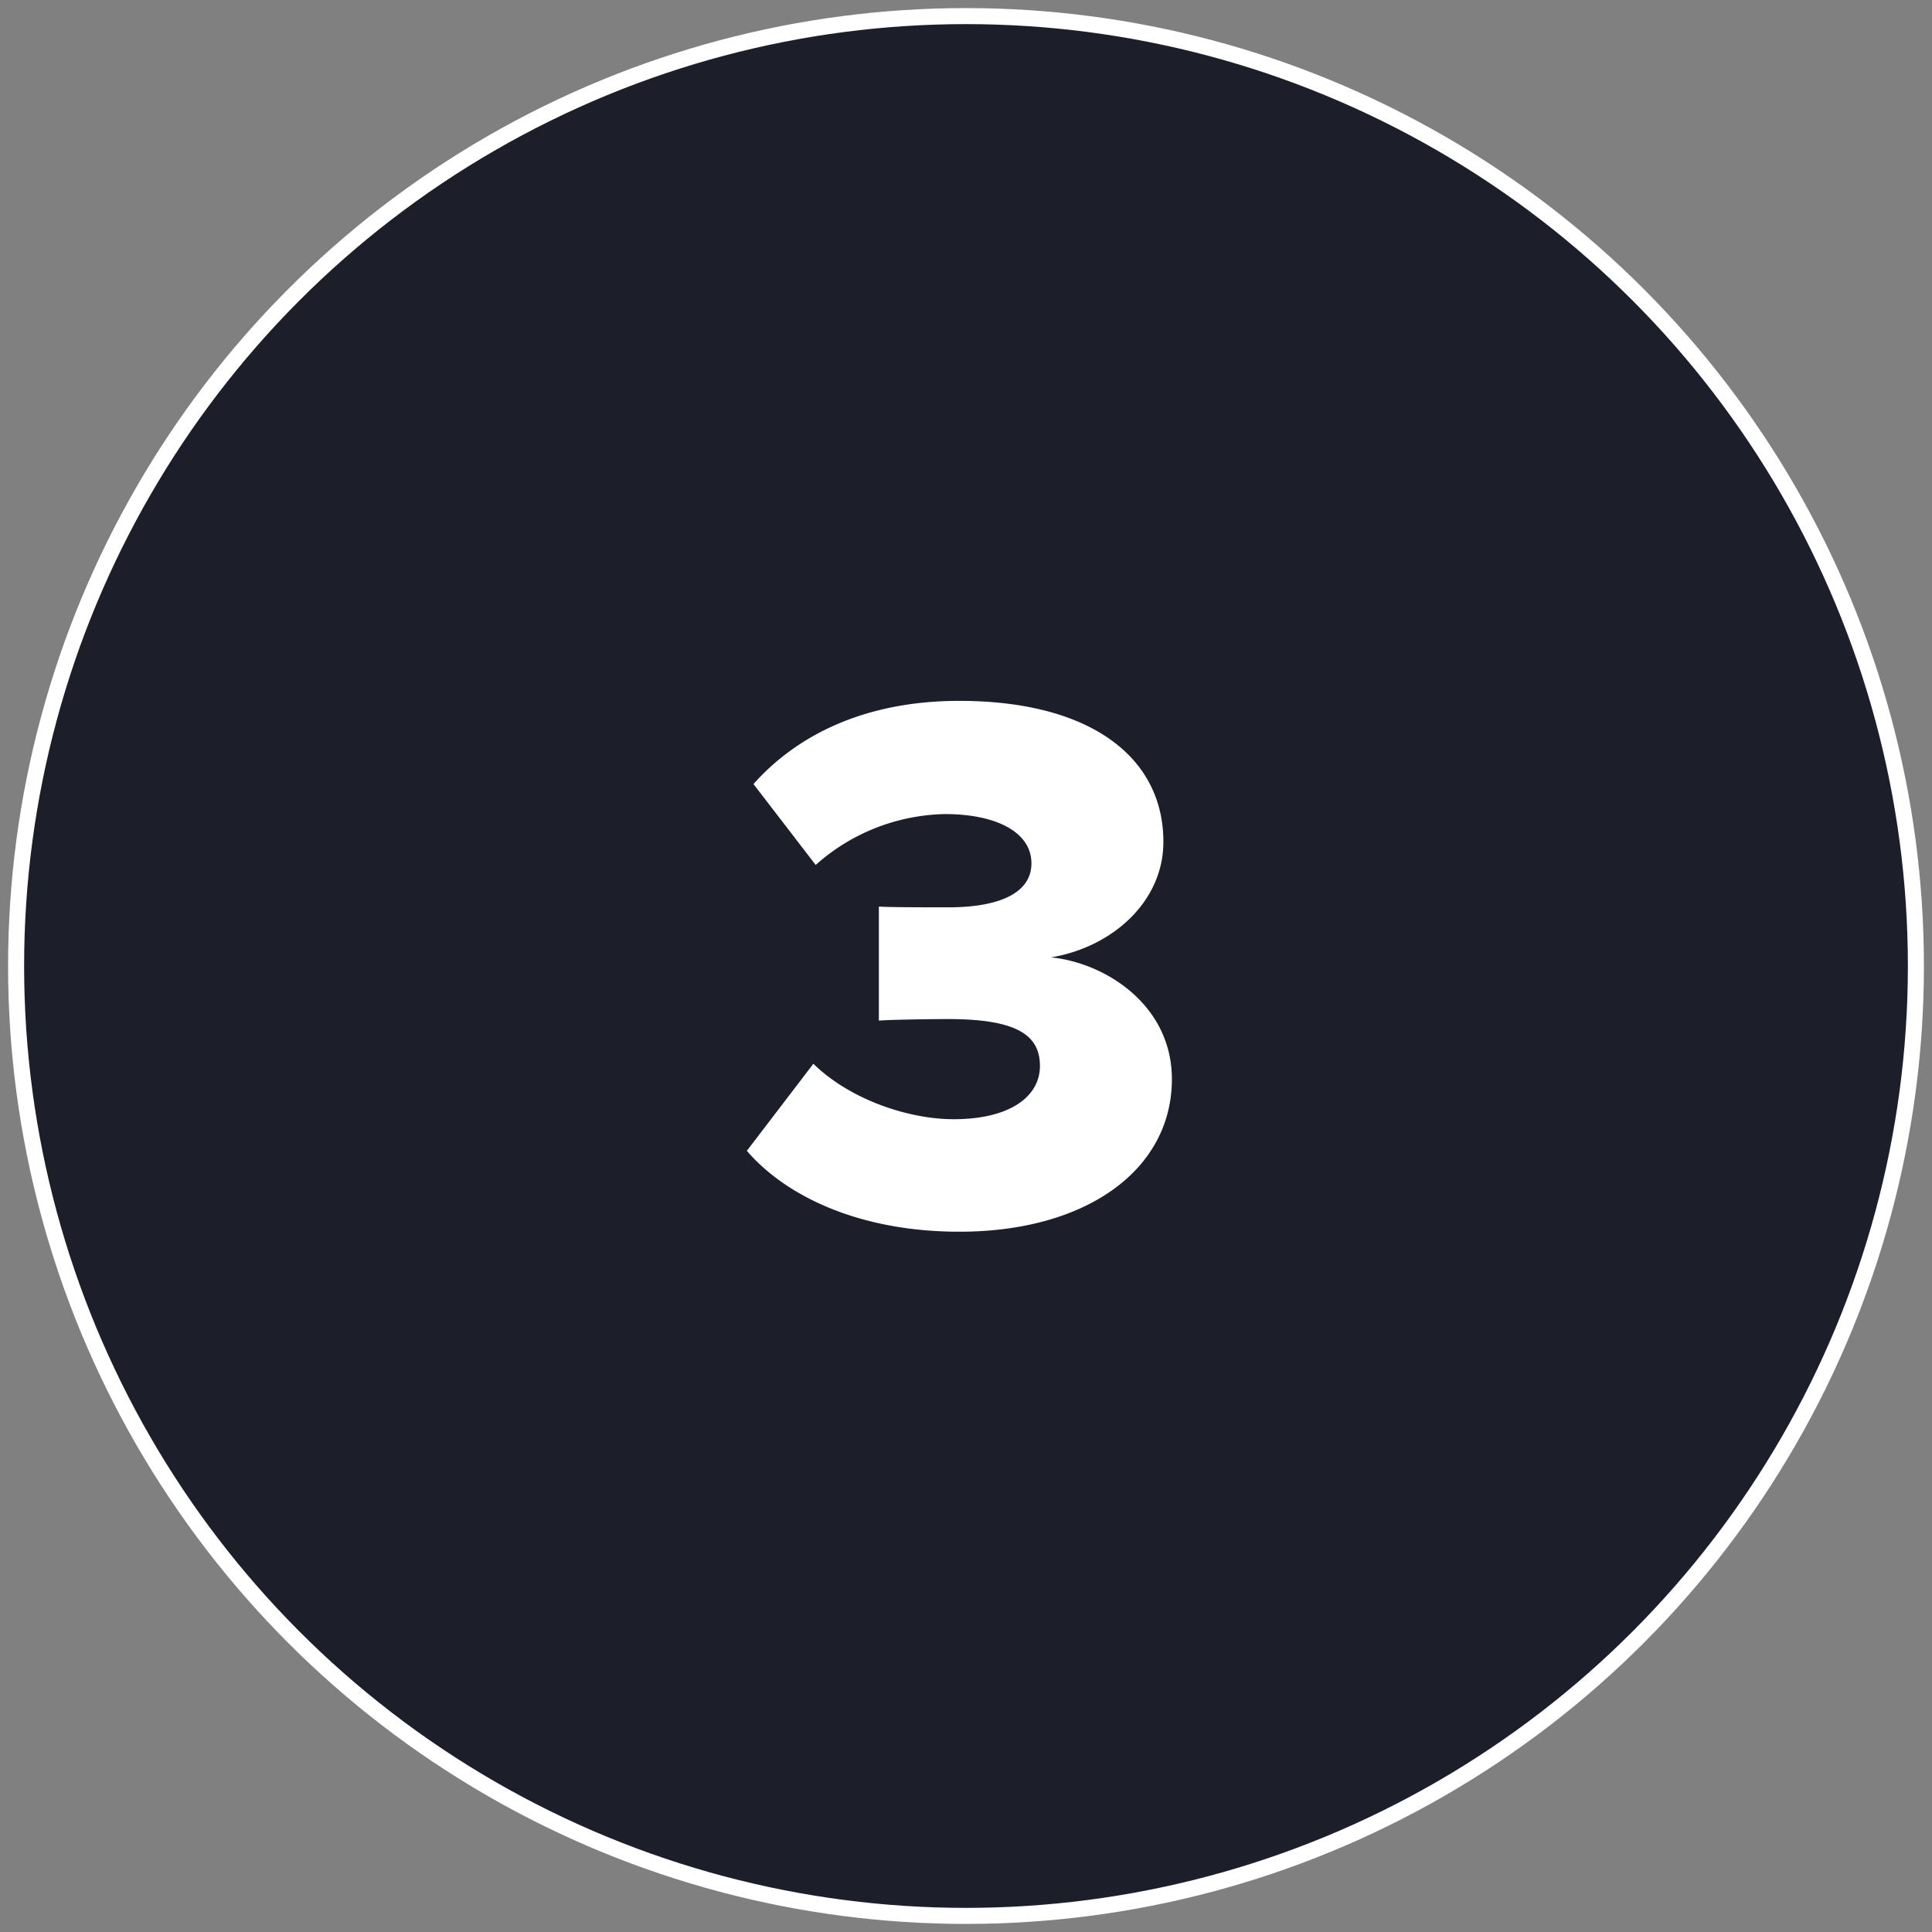
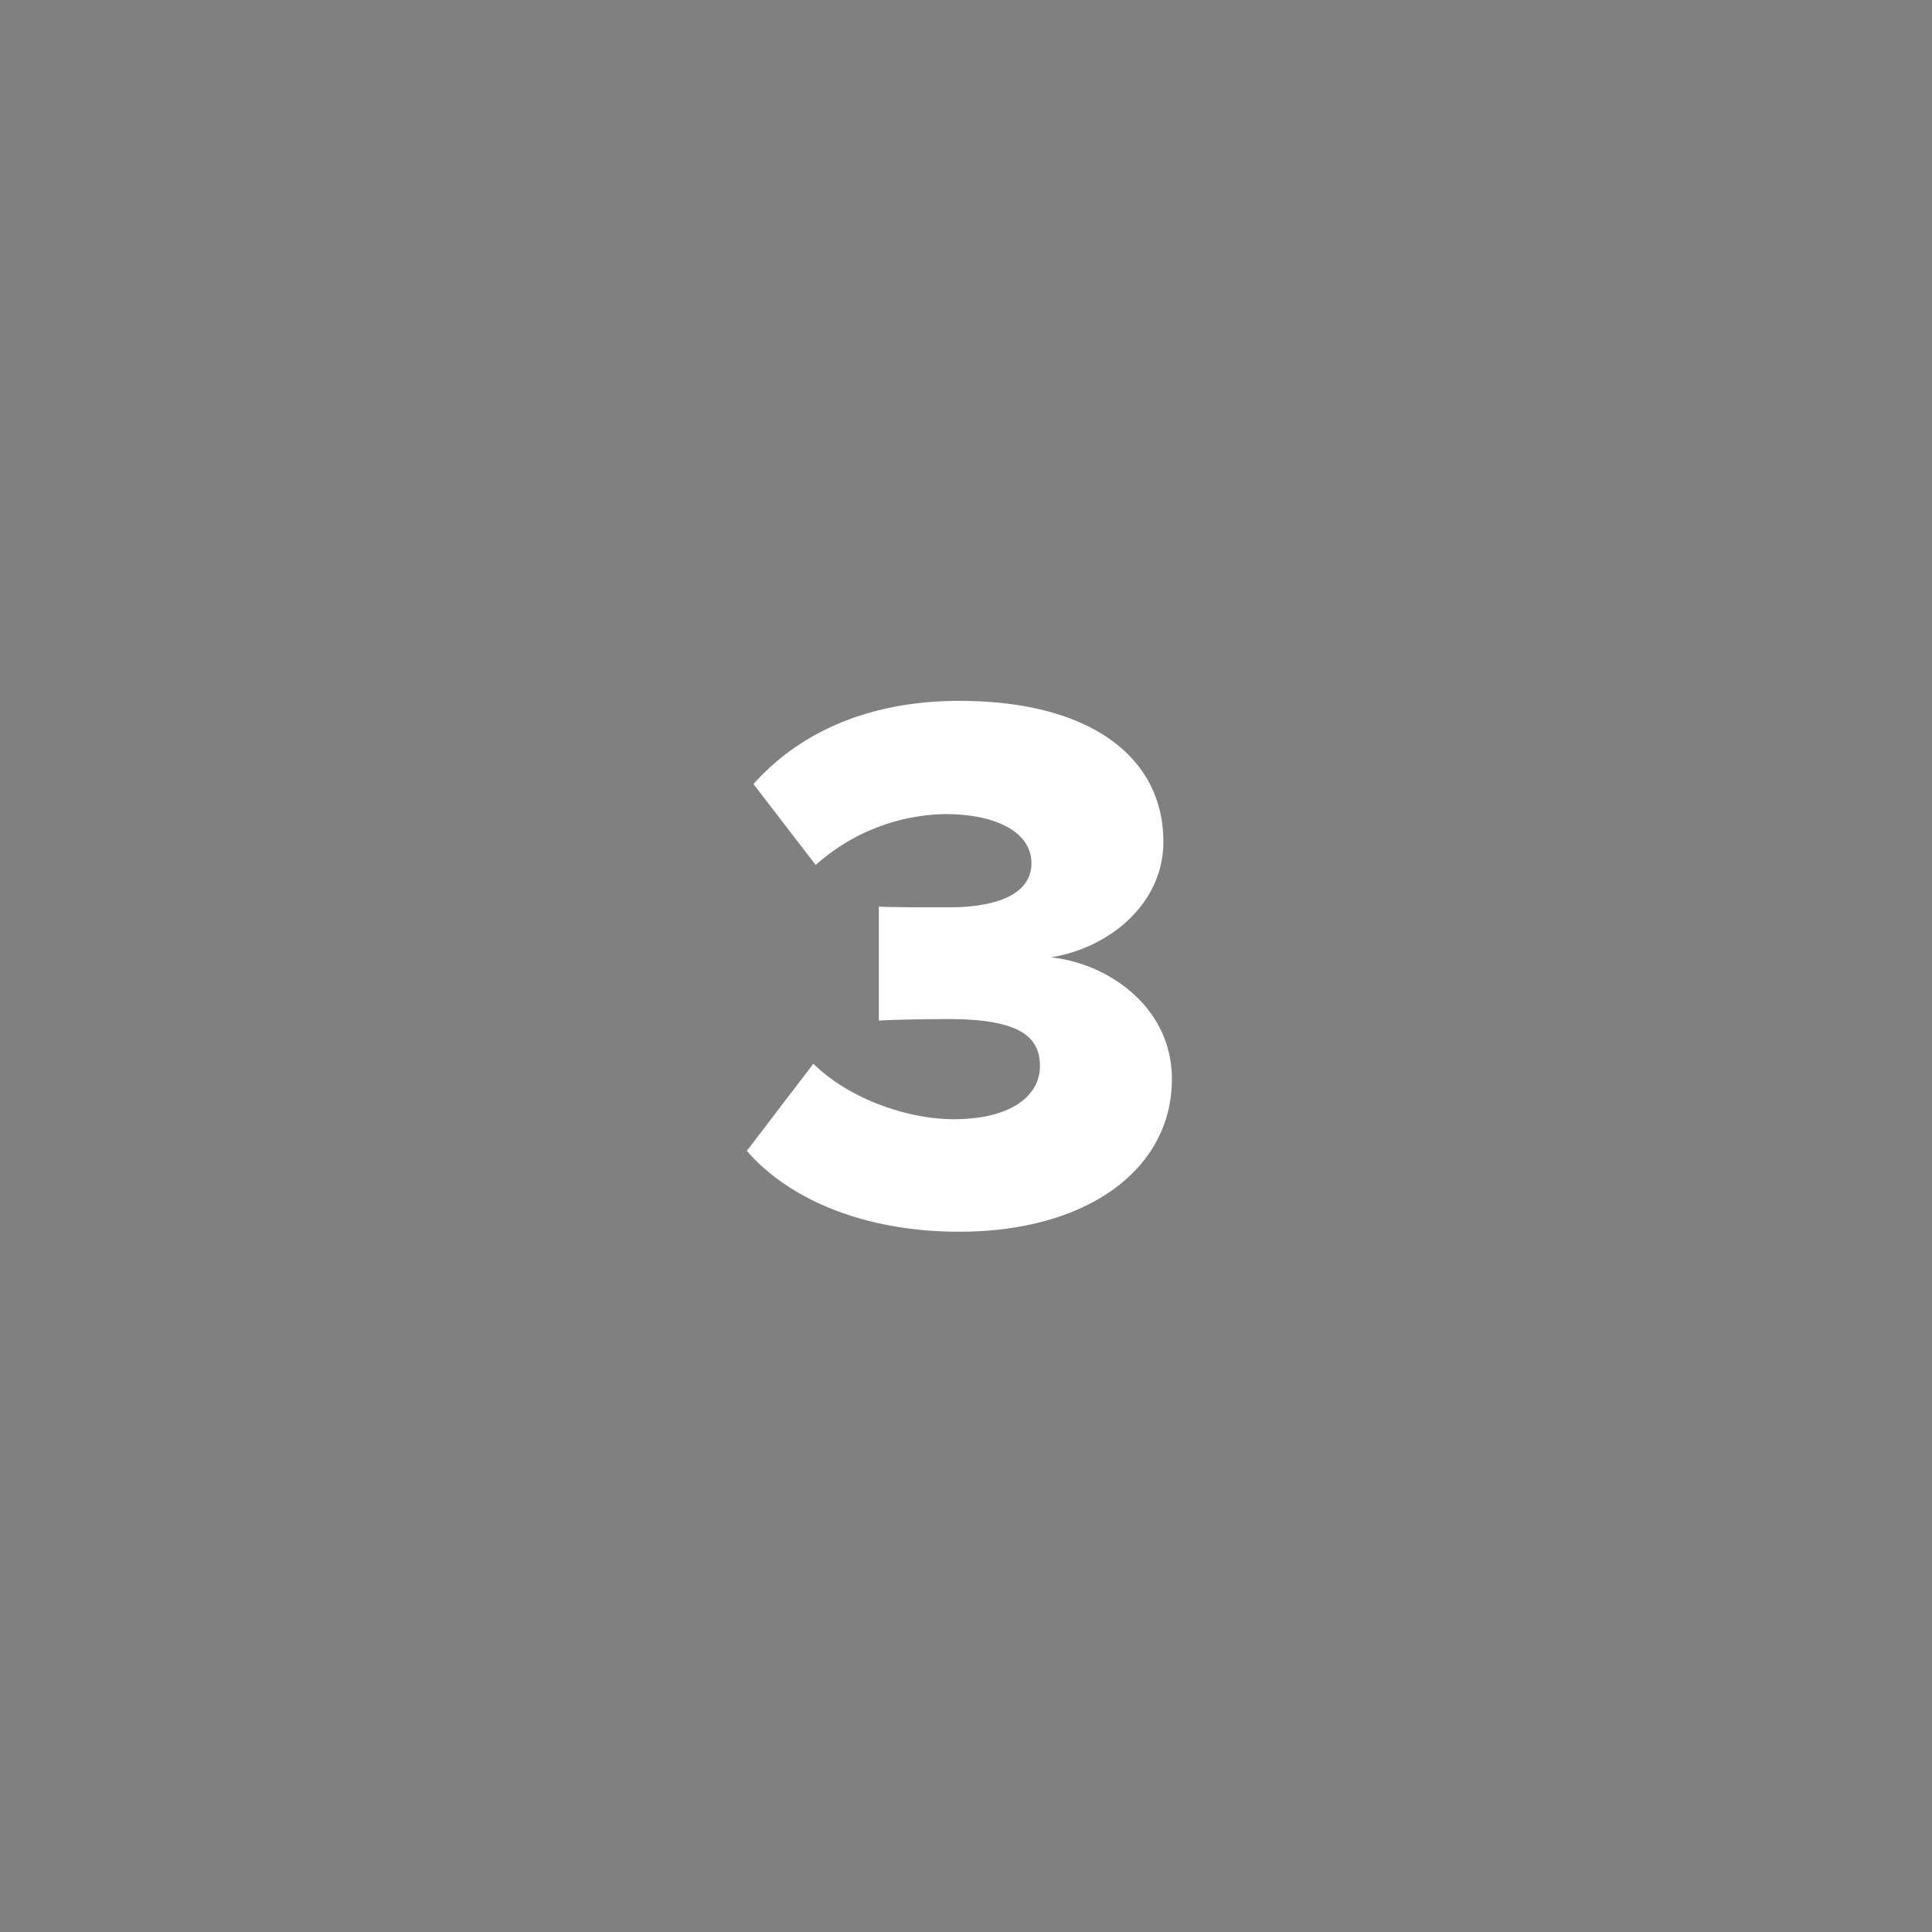
<svg xmlns="http://www.w3.org/2000/svg" id="Layer_1" data-name="Layer 1" viewBox="0 0 300 300">
  <rect x="0" y="0" width="300" height="300" fill="#808080" stroke="none" />
  <defs>
    <style>.cls-1{fill:#1c1f2a;stroke:#fff;stroke-miterlimit:10;stroke-width:2.49px;}.cls-2{fill:#fff;}</style>
  </defs>
-   <circle class="cls-1" cx="150" cy="150" r="147.5" />
  <path class="cls-2" d="M126.3,165.18c5.75,5.62,14.84,8.61,21.78,8.61,8.85,0,13.4-3.59,13.4-8.26s-3.35-7.29-14.24-7.29c-3.47,0-9.57.12-10.77.24V140.77c1.56.12,7.78.12,10.77.12,8.26,0,12.92-2.39,12.92-6.82,0-5-5.74-7.66-13.4-7.66a31,31,0,0,0-20.1,7.9L117,121.75c6.7-7.54,17.23-12.92,31.95-12.92,20.34,0,31.7,8.73,31.7,21.89,0,9.33-8,16.39-17.47,17.94,8.5.84,18.79,7.43,18.79,18.91,0,14-13.16,23.69-33,23.69-15.32,0-26.81-5.38-33-12.56Z" />
</svg>